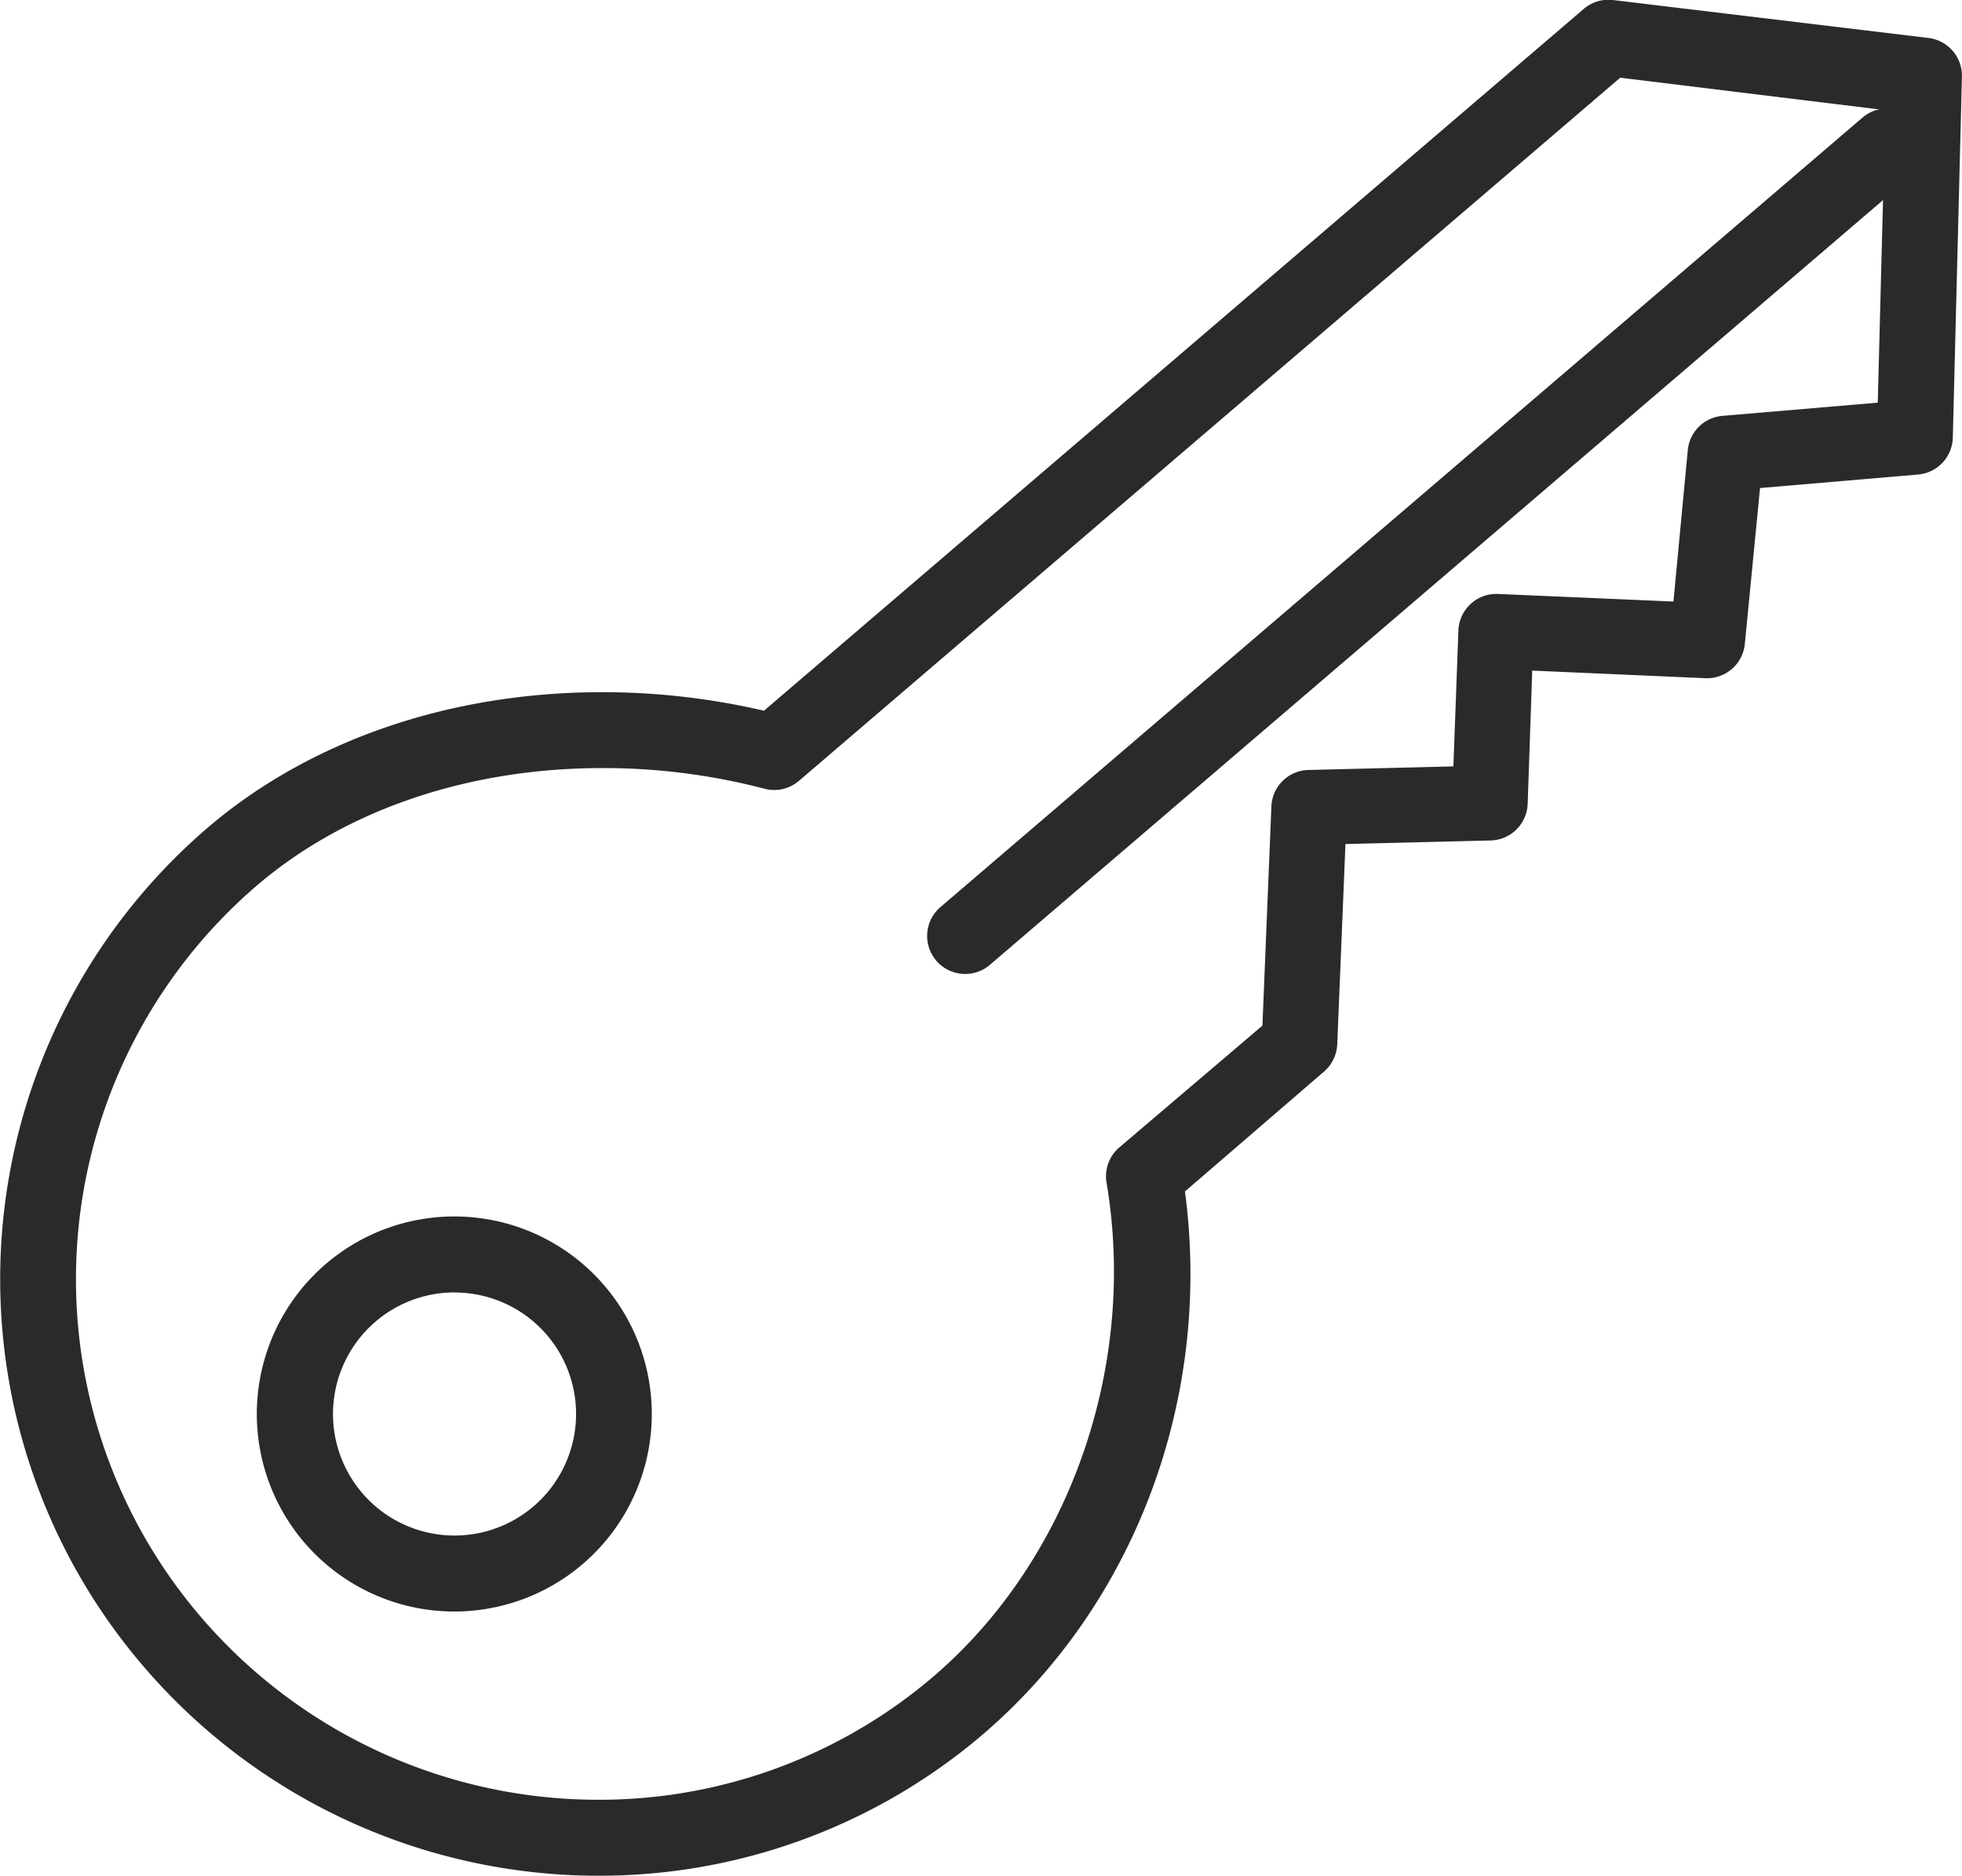
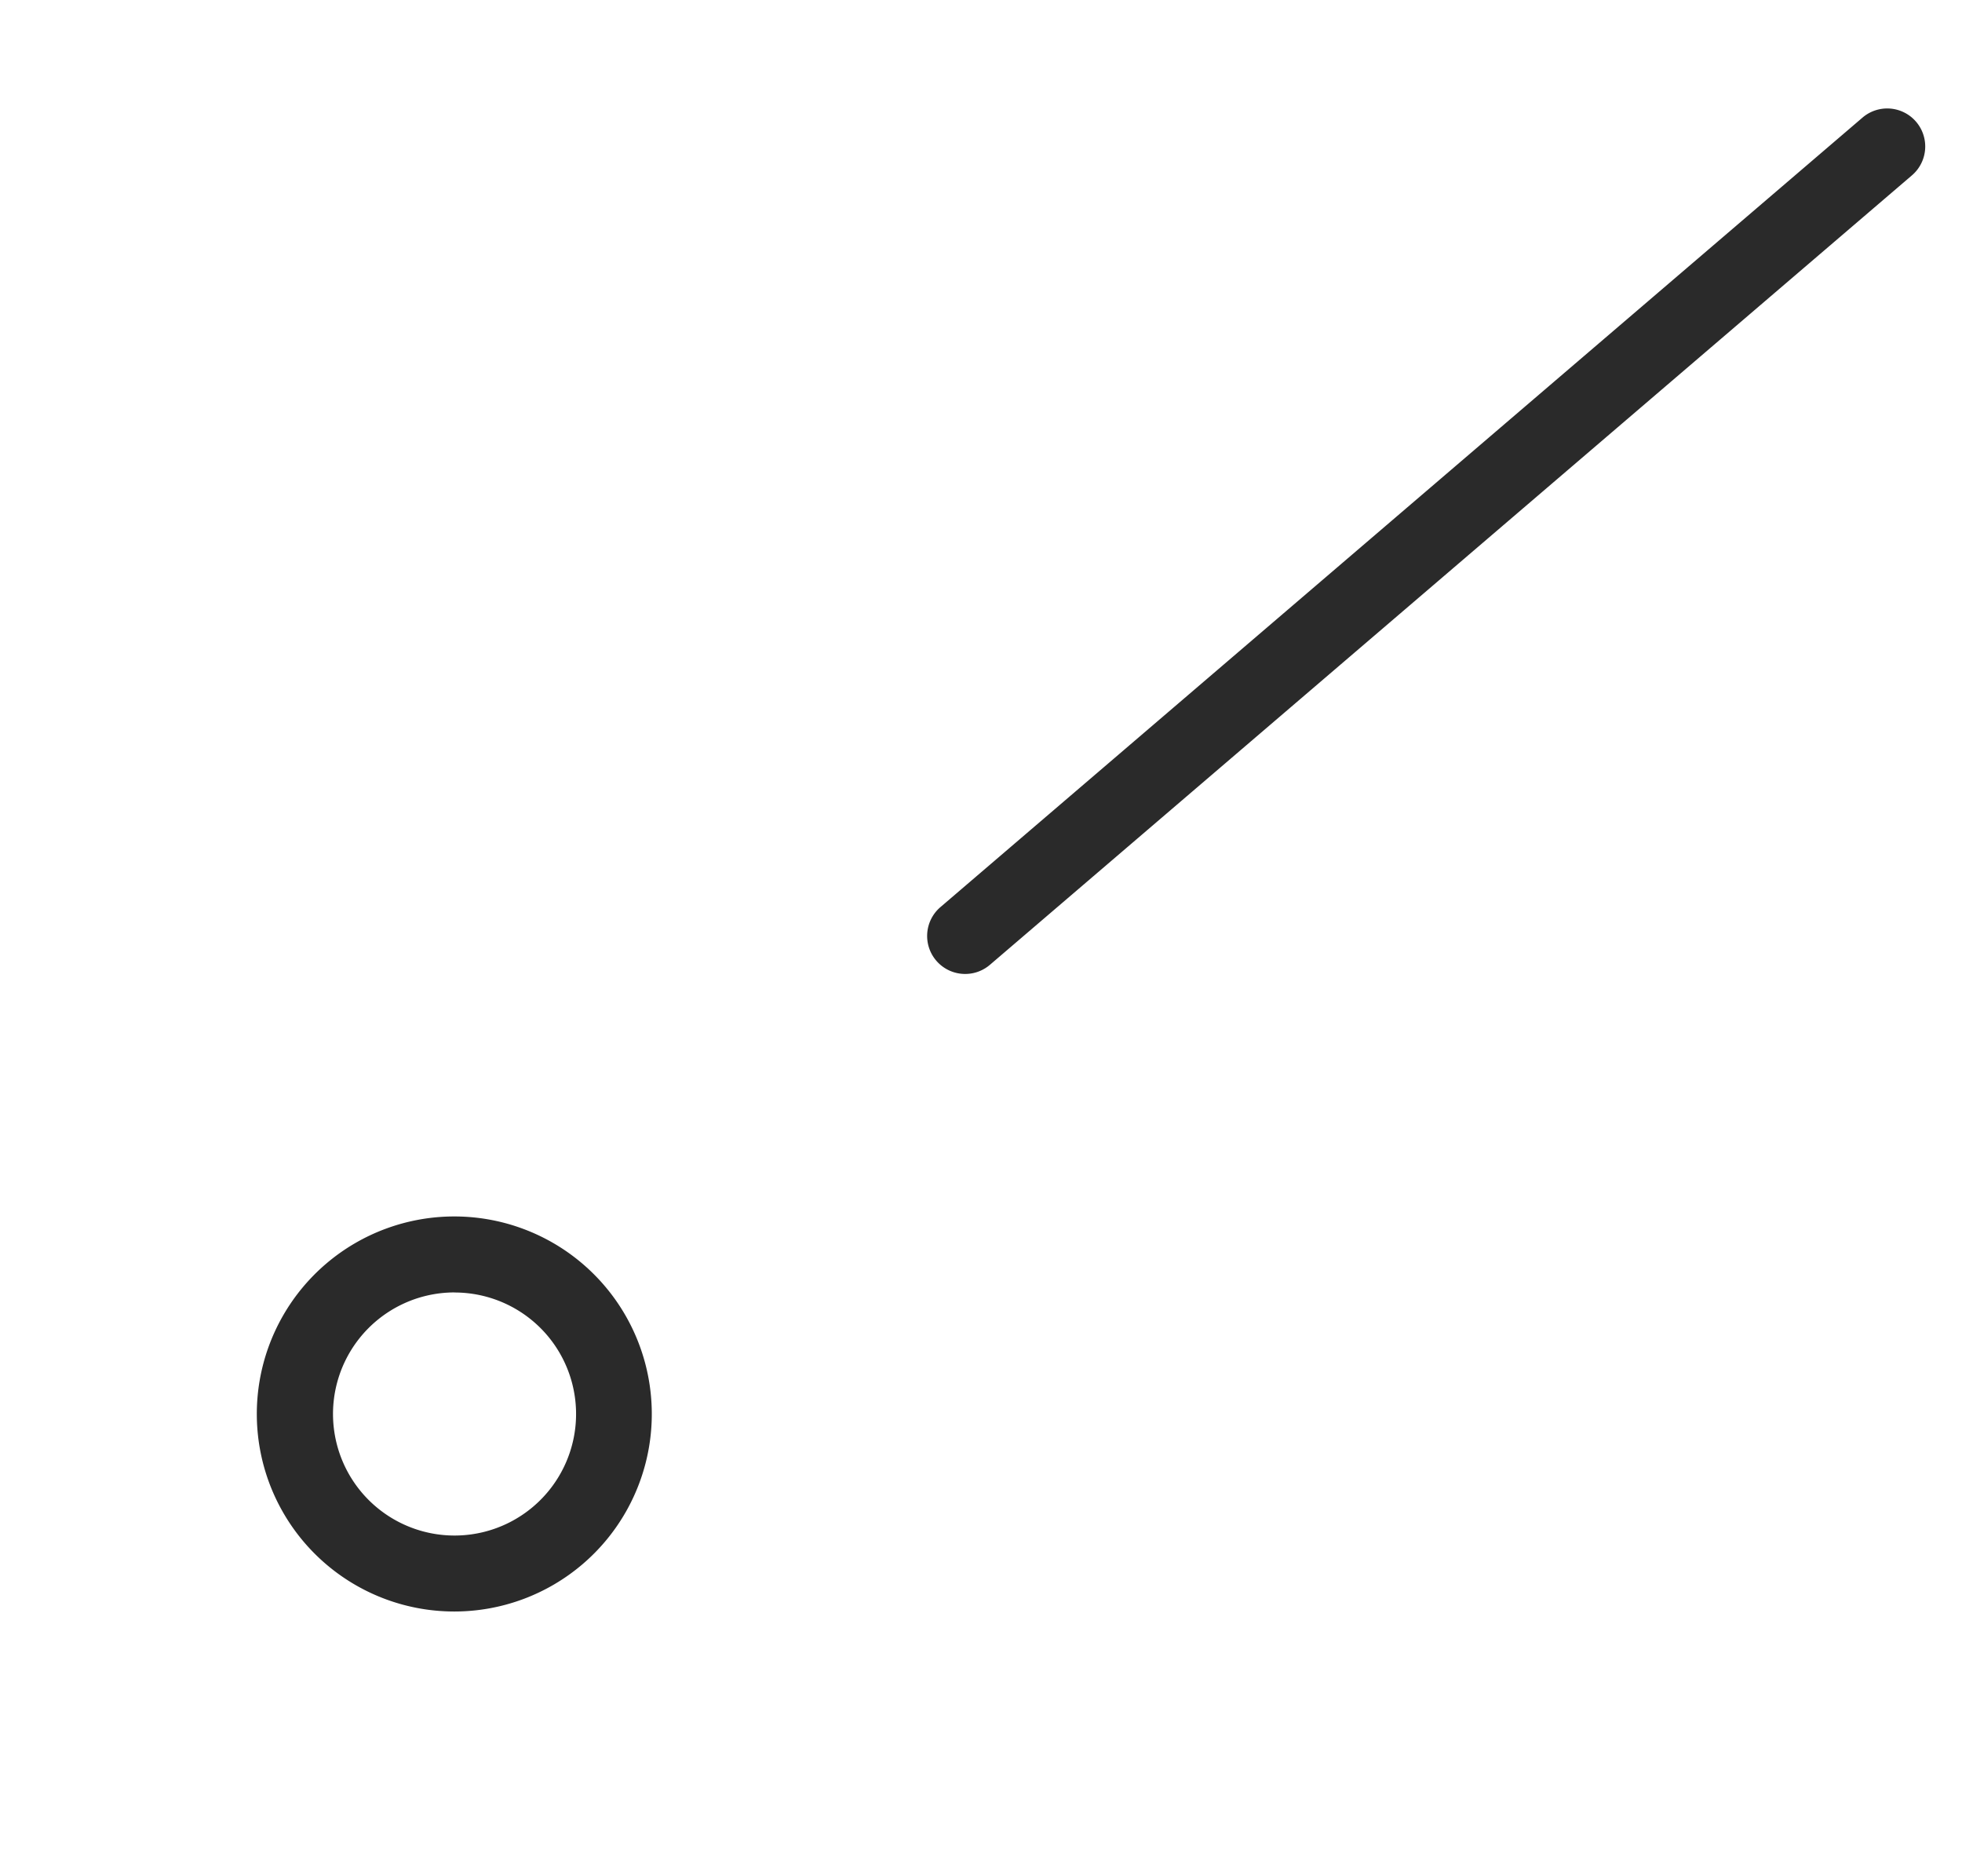
<svg xmlns="http://www.w3.org/2000/svg" viewBox="0 0 258.3 246.9">
  <defs>
    <style>.cls-1{fill:#2a2a2a;}</style>
  </defs>
  <title>kiralik_1</title>
  <g id="katman_2" data-name="katman 2">
    <g id="Ñëîé_1" data-name="Ñëîé 1">
-       <path class="cls-1" d="M78.87,246.9a78.88,78.88,0,0,1-60-27.58A78.29,78.29,0,0,1,27.28,109c13.47-11.54,31.95-17.89,52-17.89a94.2,94.2,0,0,1,21.3,2.44L208.47,1.2A5,5,0,0,1,212.32,0l41.58,5a5,5,0,0,1,4.39,5.09l-1.2,47.52a5,5,0,0,1-4.57,4.85l-20.81,1.78-2,20.51a5,5,0,0,1-5.19,4.52l-22.8-1-.6,17.53a5,5,0,0,1-4.87,4.83l-19.12.47-1.08,26.35a5.05,5.05,0,0,1-1.74,3.6L156,156.83c3.61,27-6.44,54.2-26.6,71.46A77.75,77.75,0,0,1,78.87,246.9Zm.44-145.8c-17.69,0-33.86,5.5-45.53,15.49a68.3,68.3,0,0,0-7.35,96.23A68.9,68.9,0,0,0,78.87,236.9a67.7,67.7,0,0,0,44-16.21c17.94-15.35,26.89-40.87,22.81-65A5,5,0,0,1,147.4,151L166.2,135l1.18-28.86a5,5,0,0,1,4.88-4.79l19.08-.47L192,83a5,5,0,0,1,5.21-4.82l23.1,1,1.89-19.93a5,5,0,0,1,4.55-4.51L247.21,53l1-38.5L213.3,10.23,105.15,102.81a5,5,0,0,1-4.54,1A83.69,83.69,0,0,0,79.31,101.1Z" />
      <path class="cls-1" d="M59.82,212.12a26,26,0,1,1,16.9-6.25A26,26,0,0,1,59.82,212.12Zm0-42A16,16,0,1,0,72,175.72,16,16,0,0,0,59.8,170.13Z" />
      <path class="cls-1" d="M127.07,128.2a5,5,0,0,1-3.26-8.8L245.2,15.48a5,5,0,0,1,6.51,7.6L130.32,127A5,5,0,0,1,127.07,128.2Z" />
    </g>
  </g>
</svg>